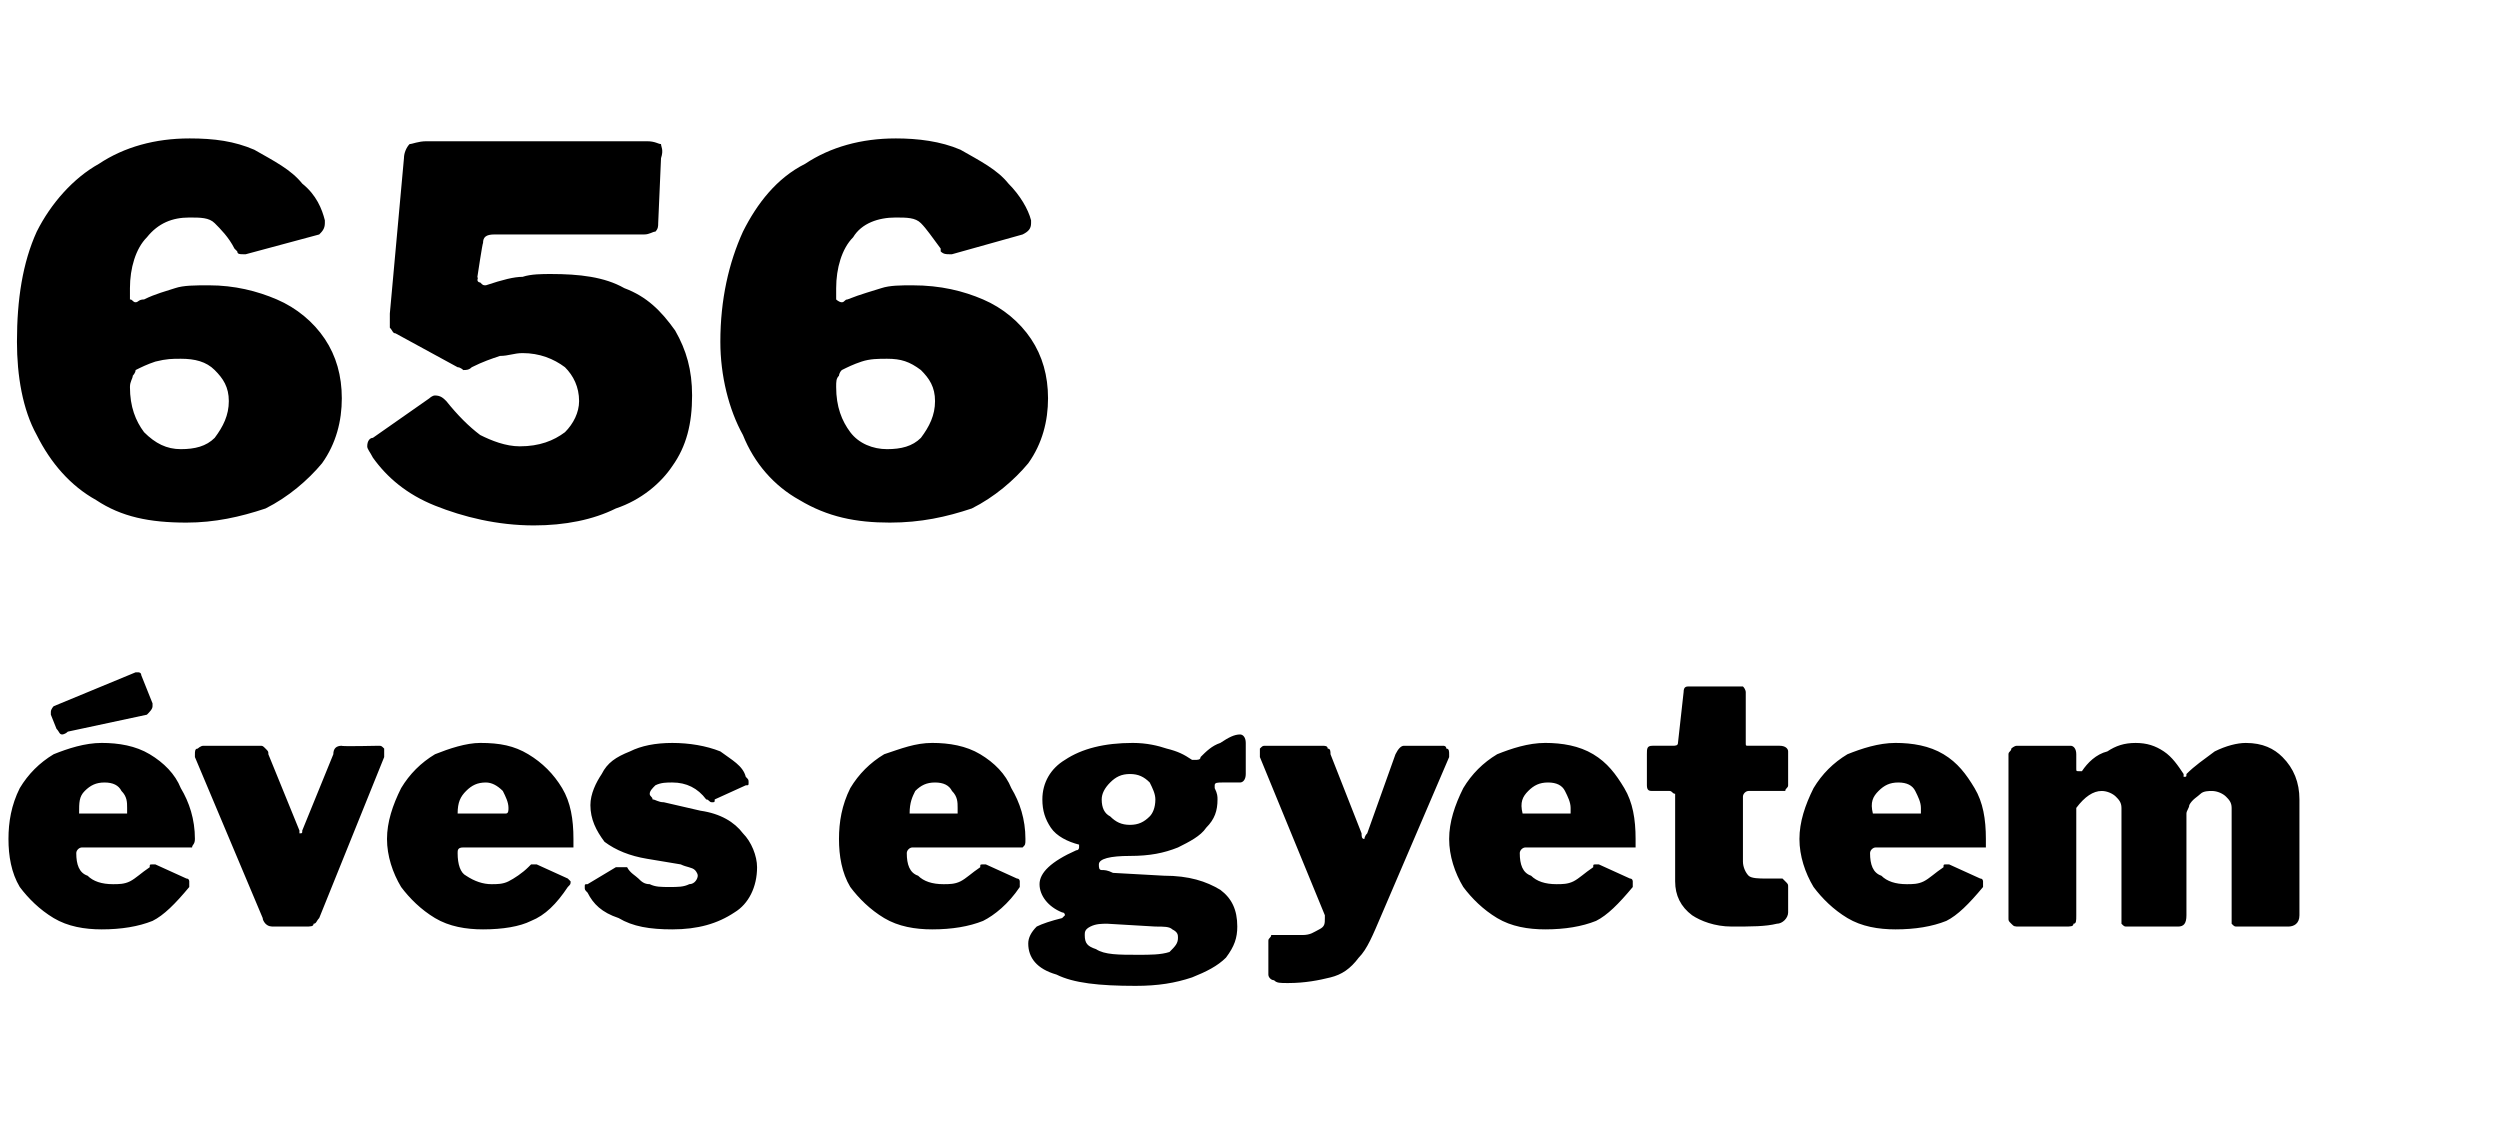
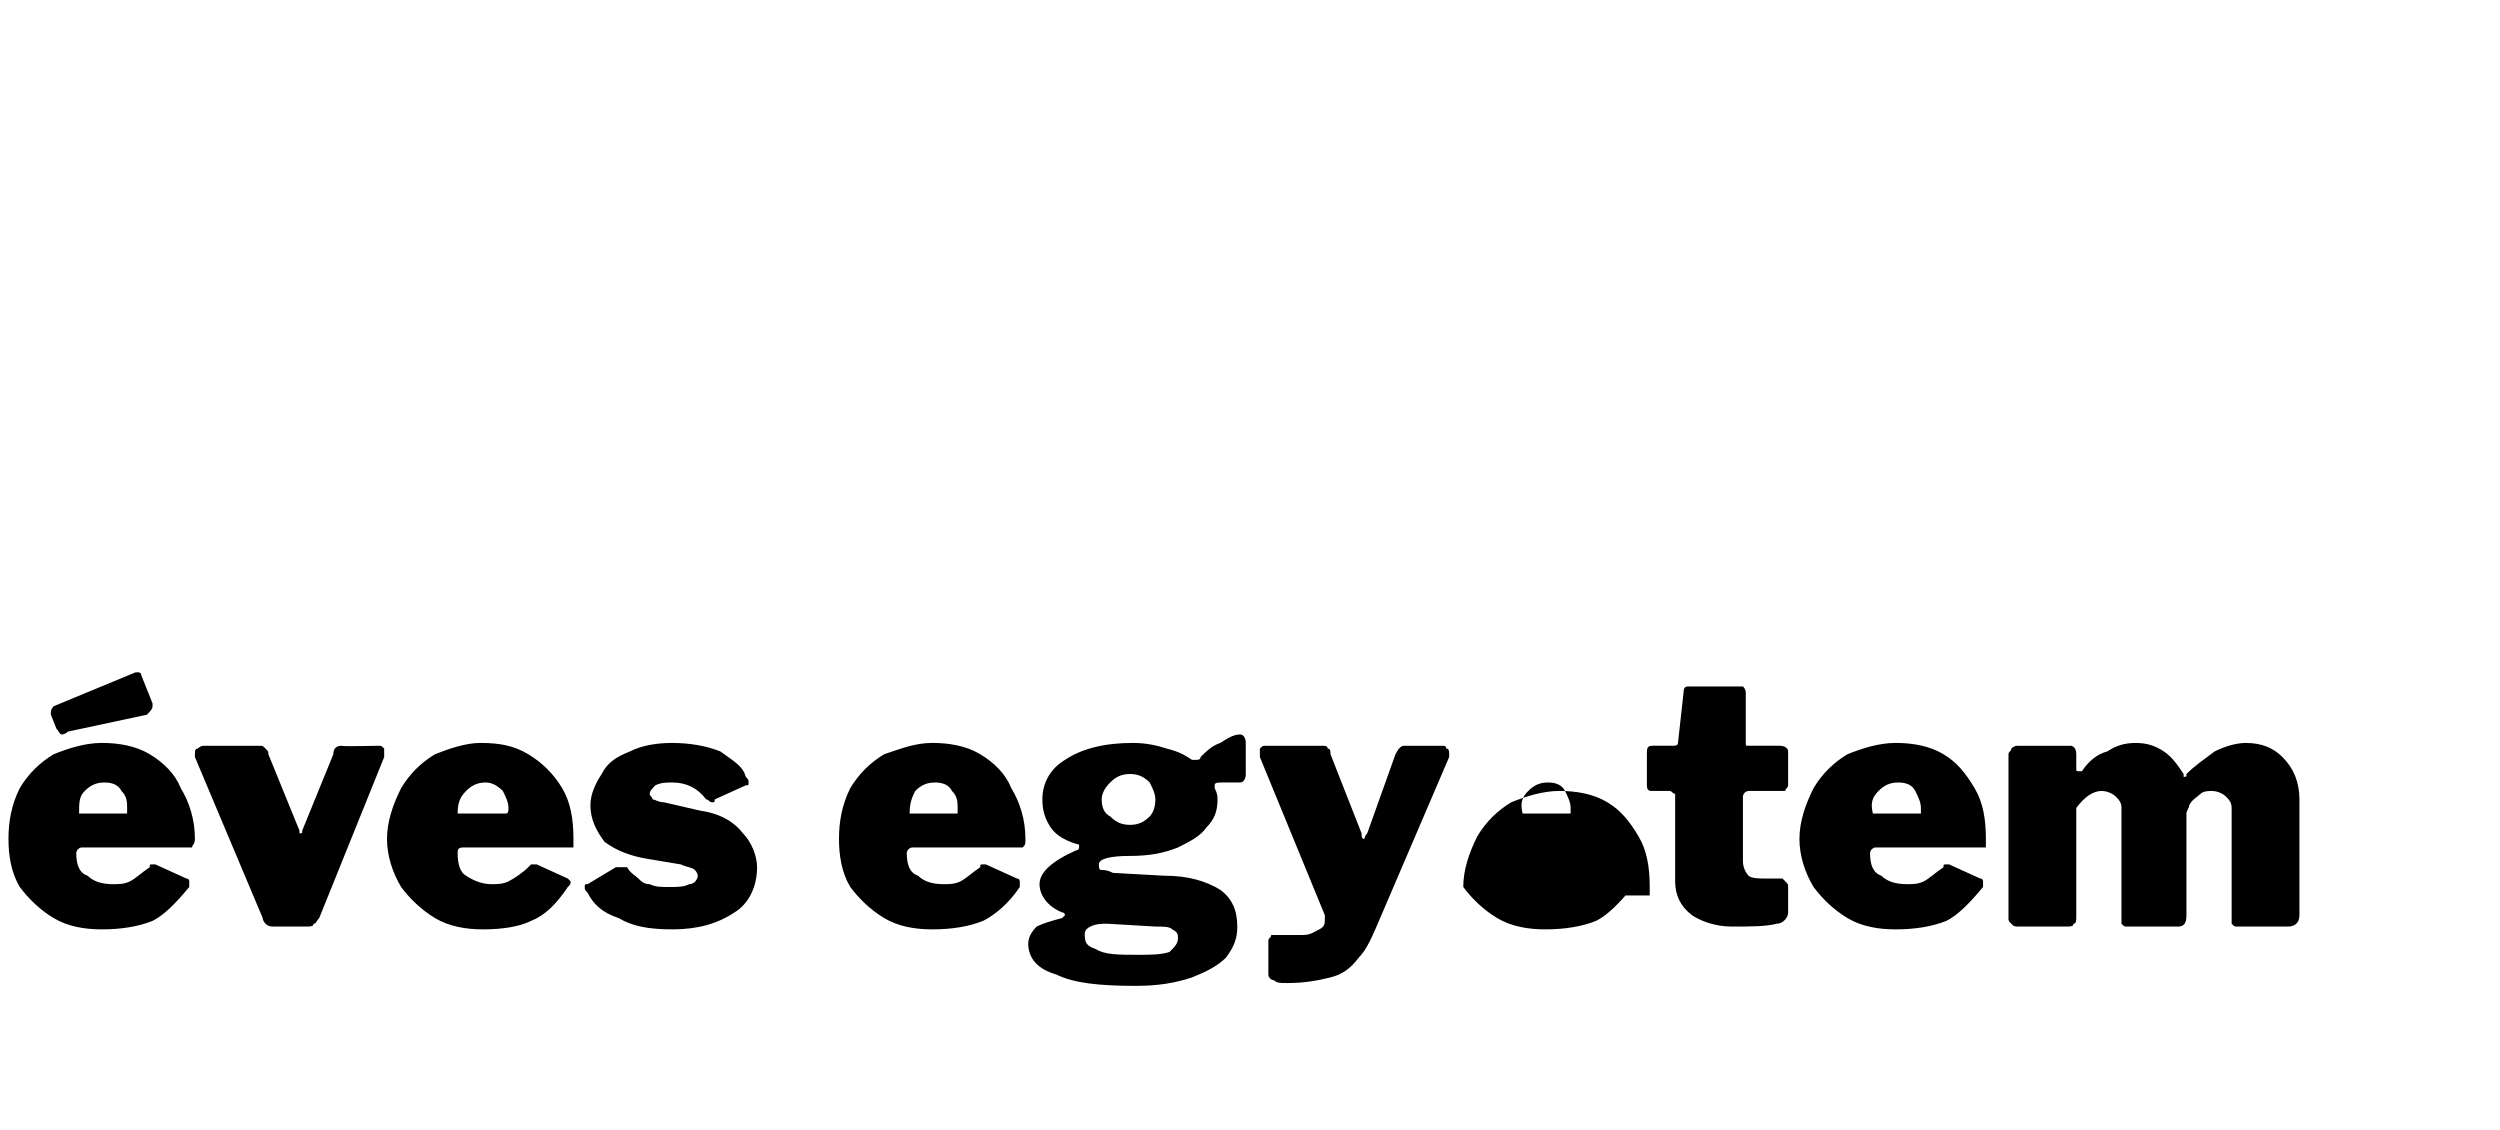
<svg xmlns="http://www.w3.org/2000/svg" version="1.1" width="88.5px" height="40px" viewBox="0 -1 88.5 40" style="top:-1px">
  <desc>656 ves egyetem</desc>
  <defs />
  <g id="Polygon38102">
-     <path d="m2.7 29.2c0 .4.1.7.4.8c.2.2.5.3.9.3c.2 0 .4 0 .6-.1c.2-.1.4-.3.7-.5c0-.1 0-.1.1-.1h.1l1.1.5c.1 0 .1.1.1.1v.2c-.5.6-.9 1-1.3 1.2c-.5.2-1.1.3-1.8.3c-.6 0-1.2-.1-1.7-.4c-.5-.3-.9-.7-1.2-1.1c-.3-.5-.4-1.1-.4-1.7c0-.6.1-1.2.4-1.8c.3-.5.7-.9 1.2-1.2c.5-.2 1.1-.4 1.7-.4c.6 0 1.2.1 1.7.4c.5.3.9.7 1.1 1.2c.3.5.5 1.1.5 1.8c0 .2-.1.2-.1.3H2.9c-.1 0-.2.1-.2.2zm1.6-1.4h.2v-.2c0-.2 0-.4-.2-.6c-.1-.2-.3-.3-.6-.3c-.3 0-.5.1-.7.3c-.2.2-.2.4-.2.8h1.5zm1.1-3.9v.1c0 .1-.1.2-.2.3l-2.8.6c-.1.1-.2.1-.2.1c-.1 0-.1-.1-.2-.2l-.2-.5v-.1c0-.1.1-.2.1-.2l2.9-1.2h.1s.1 0 .1.1l.4 1zm8 1.5c.1 0 .1 0 .2.1v.3l-2.3 5.7c-.1.1-.1.2-.2.2c0 .1-.1.1-.3.1H9.7c-.1 0-.2 0-.3-.1c0 0-.1-.1-.1-.2l-2.4-5.7v-.1c0-.1 0-.2.1-.2c0 0 .1-.1.2-.1h2c.1 0 .1 0 .2.1s.1.1.1.2l1.1 2.7v.1c.1 0 .1 0 .1-.1l1.1-2.7c0-.2.1-.3.3-.3c-.03.03 1.3 0 1.3 0c0 0 .02.03 0 0zm2.8 3.8c0 .4.1.7.3.8c.3.2.6.3.9.3c.2 0 .4 0 .6-.1c.2-.1.5-.3.7-.5l.1-.1h.2l1.1.5l.1.1c0 .1 0 .1-.1.2c-.4.6-.8 1-1.3 1.2c-.4.2-1 .3-1.7.3c-.6 0-1.2-.1-1.7-.4c-.5-.3-.9-.7-1.2-1.1c-.3-.5-.5-1.1-.5-1.7c0-.6.2-1.2.5-1.8c.3-.5.7-.9 1.2-1.2c.5-.2 1.1-.4 1.6-.4c.7 0 1.2.1 1.7.4c.5.3.9.7 1.2 1.2c.3.5.4 1.1.4 1.8v.3h-3.9c-.2 0-.2.1-.2.2zm1.6-1.4h.1c.1 0 .1-.1.1-.2c0-.2-.1-.4-.2-.6c-.2-.2-.4-.3-.6-.3c-.3 0-.5.1-.7.3c-.2.2-.3.4-.3.8h1.6zm7.2-.5c-.3-.4-.7-.6-1.2-.6c-.2 0-.4 0-.6.1c-.1.1-.2.2-.2.3c0 .1.1.1.1.2c.1 0 .2.1.4.1l1.3.3c.7.1 1.2.4 1.5.8c.3.3.5.8.5 1.2c0 .7-.3 1.3-.8 1.6c-.6.4-1.3.6-2.2.6c-.8 0-1.4-.1-1.9-.4c-.6-.2-.9-.5-1.1-.9c-.1-.1-.1-.1-.1-.2c0-.1 0-.1.1-.1l1-.6h.4c.1.2.3.3.4.4c.1.1.2.2.4.2c.2.1.4.1.7.1c.3 0 .5 0 .7-.1c.2 0 .3-.2.3-.3c0-.1-.1-.2-.1-.2c-.1-.1-.3-.1-.5-.2l-1.2-.2c-.6-.1-1.1-.3-1.5-.6c-.3-.4-.5-.8-.5-1.3c0-.4.2-.8.4-1.1c.2-.4.5-.6 1-.8c.4-.2.9-.3 1.5-.3c.6 0 1.2.1 1.7.3c.4.3.8.5.9.9c.1.1.1.1.1.2s0 .1-.1.1l-1.1.5c0 .1 0 .1-.1.1s-.1-.1-.2-.1zm7.1 1.9c0 .4.1.7.4.8c.2.2.5.3.9.3c.2 0 .4 0 .6-.1c.2-.1.4-.3.7-.5c0-.1 0-.1.1-.1h.1l1.1.5c.1 0 .1.1.1.1v.2c-.4.6-.9 1-1.3 1.2c-.5.2-1.1.3-1.8.3c-.6 0-1.2-.1-1.7-.4c-.5-.3-.9-.7-1.2-1.1c-.3-.5-.4-1.1-.4-1.7c0-.6.1-1.2.4-1.8c.3-.5.7-.9 1.2-1.2c.6-.2 1.1-.4 1.7-.4c.6 0 1.2.1 1.7.4c.5.3.9.7 1.1 1.2c.3.5.5 1.1.5 1.8c0 .2 0 .2-.1.3h-3.9c-.1 0-.2.1-.2.2zm1.6-1.4h.2v-.2c0-.2 0-.4-.2-.6c-.1-.2-.3-.3-.6-.3c-.3 0-.5.1-.7.3c-.1.2-.2.4-.2.8h1.5zM43.9 25c.1 0 .2.1.2.3v1.1c0 .2-.1.3-.2.3h-.6c-.2 0-.3 0-.3.1v.1c.1.2.1.3.1.4c0 .4-.1.7-.4 1c-.2.3-.6.5-1 .7c-.5.2-1 .3-1.7.3c-.7 0-1.1.1-1.1.3c0 .1 0 .2.1.2c.1 0 .2 0 .4.1l1.8.1c.9 0 1.5.2 2 .5c.4.3.6.7.6 1.3c0 .4-.1.7-.4 1.1c-.3.3-.7.5-1.2.7c-.6.2-1.2.3-2 .3c-1.3 0-2.2-.1-2.8-.4c-.7-.2-1-.6-1-1.1c0-.2.1-.4.3-.6c.2-.1.5-.2.9-.3l.1-.1s0-.1-.1-.1c-.5-.2-.8-.6-.8-1c0-.4.4-.8 1.3-1.2c.1 0 .1-.1.1-.1v-.1c-.4-.1-.8-.3-1-.6c-.2-.3-.3-.6-.3-1c0-.6.3-1.1.8-1.4c.6-.4 1.4-.6 2.4-.6c.5 0 .9.1 1.2.2c.4.1.6.2.9.4h.1c.1 0 .2 0 .2-.1c.2-.2.4-.4.7-.5c.3-.2.5-.3.7-.3zM40 28.2c.3 0 .5-.1.7-.3c.1-.1.2-.3.2-.6c0-.2-.1-.4-.2-.6c-.2-.2-.4-.3-.7-.3c-.3 0-.5.1-.7.3c-.2.2-.3.4-.3.6c0 .3.1.5.3.6c.2.2.4.3.7.3zm-.8 3.5c-.2 0-.4 0-.6.1c-.2.1-.2.2-.2.3c0 .3.1.4.4.5c.3.2.8.2 1.5.2c.4 0 .8 0 1.1-.1c.2-.2.3-.3.3-.5c0-.1 0-.2-.2-.3c-.1-.1-.3-.1-.6-.1l-1.7-.1zm6.4 2.1c-.3 0-.4 0-.5-.1c-.1 0-.2-.1-.2-.2v-1.2c0-.1.1-.1.1-.2h1.1c.3 0 .4-.1.6-.2c.2-.1.2-.2.2-.4v-.1l-2.3-5.6v-.3c.1-.1.1-.1.2-.1h2c.1 0 .2 0 .2.1c.1 0 .1.1.1.2l1.1 2.8c0 .1 0 .2.1.2c0 0 0-.1.1-.2l1-2.8c.1-.2.2-.3.3-.3h1.4s.1 0 .1.1c.1 0 .1.1.1.2v.1l-2.4 5.6c-.3.7-.5 1.2-.8 1.5c-.3.4-.6.6-1 .7c-.4.1-.9.2-1.5.2zm8.2-4.6c0 .4.1.7.4.8c.2.2.5.3.9.3c.2 0 .4 0 .6-.1c.2-.1.4-.3.7-.5c0-.1 0-.1.1-.1h.1l1.1.5c.1 0 .1.1.1.1v.2c-.5.6-.9 1-1.3 1.2c-.5.2-1.1.3-1.8.3c-.6 0-1.2-.1-1.7-.4c-.5-.3-.9-.7-1.2-1.1c-.3-.5-.5-1.1-.5-1.7c0-.6.2-1.2.5-1.8c.3-.5.7-.9 1.2-1.2c.5-.2 1.1-.4 1.7-.4c.6 0 1.2.1 1.7.4c.5.3.8.7 1.1 1.2c.3.5.4 1.1.4 1.8v.3H54c-.1 0-.2.1-.2.2zm1.6-1.4h.2v-.2c0-.2-.1-.4-.2-.6c-.1-.2-.3-.3-.6-.3c-.3 0-.5.1-.7.3c-.2.2-.3.4-.2.8h1.5zm6.5-.8c-.1 0-.2.1-.2.2v2.3c0 .2.1.4.2.5c.1.1.4.1.6.1h.6l.1.1c.1.1.1.1.1.2v.9c0 .2-.2.4-.4.4c-.4.1-.9.1-1.6.1c-.6 0-1.1-.2-1.4-.4c-.4-.3-.6-.7-.6-1.2v-3.1c-.1 0-.1-.1-.2-.1h-.6c-.1 0-.2 0-.2-.2v-1.1c0-.2 0-.3.2-.3h.7c.1 0 .2 0 .2-.1l.2-1.8c0-.2.1-.2.2-.2h1.9c.1.1.1.2.1.2v1.8c0 .1 0 .1.1.1h1.1c.2 0 .3.1.3.2v1.2c0 .1-.1.1-.1.2h-1.3zm4.3 2.2c0 .4.1.7.4.8c.2.2.5.3.9.3c.2 0 .4 0 .6-.1c.2-.1.4-.3.7-.5c0-.1 0-.1.1-.1h.1l1.1.5c.1 0 .1.1.1.1v.2c-.5.6-.9 1-1.3 1.2c-.5.2-1.1.3-1.8.3c-.6 0-1.2-.1-1.7-.4c-.5-.3-.9-.7-1.2-1.1c-.3-.5-.5-1.1-.5-1.7c0-.6.2-1.2.5-1.8c.3-.5.7-.9 1.2-1.2c.5-.2 1.1-.4 1.7-.4c.6 0 1.2.1 1.7.4c.5.3.8.7 1.1 1.2c.3.5.4 1.1.4 1.8v.3h-3.9c-.1 0-.2.1-.2.2zm1.6-1.4h.2v-.2c0-.2-.1-.4-.2-.6c-.1-.2-.3-.3-.6-.3c-.3 0-.5.1-.7.3c-.2.2-.3.4-.2.8h1.5zm3.7 4c-.2 0-.2 0-.3-.1s-.1-.1-.1-.2v-5.8c0-.1.1-.1.1-.2c0 0 .1-.1.2-.1h1.9c.1 0 .2.1.2.3v.5c0 .1 0 .1.1.1h.1c.2-.3.5-.6.9-.7c.3-.2.6-.3 1-.3c.4 0 .7.1 1 .3c.3.2.5.5.7.8v.1c.1 0 .1 0 .1-.1c.3-.3.6-.5 1-.8c.4-.2.8-.3 1.1-.3c.6 0 1 .2 1.3.5c.4.4.6.9.6 1.5v4.1c0 .3-.2.4-.4.4h-1.8c-.1 0-.1 0-.2-.1v-4.1c0-.2-.1-.3-.2-.4c-.1-.1-.3-.2-.5-.2c-.1 0-.3 0-.4.1c-.1.1-.3.2-.4.4c0 .1-.1.2-.1.3v3.6c0 .3-.1.4-.3.4h-1.8c-.1 0-.1 0-.2-.1v-4.1c0-.2-.1-.3-.2-.4c-.1-.1-.3-.2-.5-.2c-.3 0-.6.2-.9.6v3.8c0 .2 0 .3-.1.3c0 .1-.1.1-.3.1h-1.6s-.05-.01 0 0z" stroke="none" fill="#000" />
+     <path d="m2.7 29.2c0 .4.1.7.4.8c.2.2.5.3.9.3c.2 0 .4 0 .6-.1c.2-.1.4-.3.7-.5c0-.1 0-.1.1-.1h.1l1.1.5c.1 0 .1.1.1.1v.2c-.5.6-.9 1-1.3 1.2c-.5.2-1.1.3-1.8.3c-.6 0-1.2-.1-1.7-.4c-.5-.3-.9-.7-1.2-1.1c-.3-.5-.4-1.1-.4-1.7c0-.6.1-1.2.4-1.8c.3-.5.7-.9 1.2-1.2c.5-.2 1.1-.4 1.7-.4c.6 0 1.2.1 1.7.4c.5.3.9.7 1.1 1.2c.3.5.5 1.1.5 1.8c0 .2-.1.2-.1.3H2.9c-.1 0-.2.1-.2.2zm1.6-1.4h.2v-.2c0-.2 0-.4-.2-.6c-.1-.2-.3-.3-.6-.3c-.3 0-.5.1-.7.3c-.2.2-.2.4-.2.8h1.5zm1.1-3.9v.1c0 .1-.1.2-.2.3l-2.8.6c-.1.1-.2.1-.2.1c-.1 0-.1-.1-.2-.2l-.2-.5v-.1c0-.1.1-.2.1-.2l2.9-1.2h.1s.1 0 .1.1l.4 1zm8 1.5c.1 0 .1 0 .2.1v.3l-2.3 5.7c-.1.1-.1.2-.2.2c0 .1-.1.1-.3.1H9.7c-.1 0-.2 0-.3-.1c0 0-.1-.1-.1-.2l-2.4-5.7v-.1c0-.1 0-.2.1-.2c0 0 .1-.1.2-.1h2c.1 0 .1 0 .2.1s.1.1.1.2l1.1 2.7v.1c.1 0 .1 0 .1-.1l1.1-2.7c0-.2.1-.3.3-.3c-.03.03 1.3 0 1.3 0c0 0 .02.03 0 0zm2.8 3.8c0 .4.1.7.3.8c.3.2.6.3.9.3c.2 0 .4 0 .6-.1c.2-.1.5-.3.7-.5l.1-.1h.2l1.1.5l.1.1c0 .1 0 .1-.1.2c-.4.6-.8 1-1.3 1.2c-.4.2-1 .3-1.7.3c-.6 0-1.2-.1-1.7-.4c-.5-.3-.9-.7-1.2-1.1c-.3-.5-.5-1.1-.5-1.7c0-.6.2-1.2.5-1.8c.3-.5.7-.9 1.2-1.2c.5-.2 1.1-.4 1.6-.4c.7 0 1.2.1 1.7.4c.5.3.9.7 1.2 1.2c.3.5.4 1.1.4 1.8v.3h-3.9c-.2 0-.2.1-.2.2zm1.6-1.4h.1c.1 0 .1-.1.1-.2c0-.2-.1-.4-.2-.6c-.2-.2-.4-.3-.6-.3c-.3 0-.5.1-.7.3c-.2.2-.3.4-.3.8h1.6zm7.2-.5c-.3-.4-.7-.6-1.2-.6c-.2 0-.4 0-.6.1c-.1.1-.2.2-.2.3c0 .1.1.1.1.2c.1 0 .2.1.4.1l1.3.3c.7.1 1.2.4 1.5.8c.3.3.5.8.5 1.2c0 .7-.3 1.3-.8 1.6c-.6.4-1.3.6-2.2.6c-.8 0-1.4-.1-1.9-.4c-.6-.2-.9-.5-1.1-.9c-.1-.1-.1-.1-.1-.2c0-.1 0-.1.1-.1l1-.6h.4c.1.2.3.3.4.4c.1.1.2.2.4.2c.2.1.4.1.7.1c.3 0 .5 0 .7-.1c.2 0 .3-.2.3-.3c0-.1-.1-.2-.1-.2c-.1-.1-.3-.1-.5-.2l-1.2-.2c-.6-.1-1.1-.3-1.5-.6c-.3-.4-.5-.8-.5-1.3c0-.4.2-.8.4-1.1c.2-.4.5-.6 1-.8c.4-.2.9-.3 1.5-.3c.6 0 1.2.1 1.7.3c.4.3.8.5.9.9c.1.1.1.1.1.2s0 .1-.1.1l-1.1.5c0 .1 0 .1-.1.1s-.1-.1-.2-.1zm7.1 1.9c0 .4.1.7.4.8c.2.2.5.3.9.3c.2 0 .4 0 .6-.1c.2-.1.4-.3.7-.5c0-.1 0-.1.1-.1h.1l1.1.5c.1 0 .1.1.1.1v.2c-.4.6-.9 1-1.3 1.2c-.5.2-1.1.3-1.8.3c-.6 0-1.2-.1-1.7-.4c-.5-.3-.9-.7-1.2-1.1c-.3-.5-.4-1.1-.4-1.7c0-.6.1-1.2.4-1.8c.3-.5.7-.9 1.2-1.2c.6-.2 1.1-.4 1.7-.4c.6 0 1.2.1 1.7.4c.5.3.9.7 1.1 1.2c.3.5.5 1.1.5 1.8c0 .2 0 .2-.1.3h-3.9c-.1 0-.2.1-.2.2zm1.6-1.4h.2v-.2c0-.2 0-.4-.2-.6c-.1-.2-.3-.3-.6-.3c-.3 0-.5.1-.7.3c-.1.2-.2.4-.2.8h1.5zM43.9 25c.1 0 .2.1.2.3v1.1c0 .2-.1.3-.2.3h-.6c-.2 0-.3 0-.3.1v.1c.1.2.1.3.1.4c0 .4-.1.7-.4 1c-.2.3-.6.5-1 .7c-.5.2-1 .3-1.7.3c-.7 0-1.1.1-1.1.3c0 .1 0 .2.1.2c.1 0 .2 0 .4.1l1.8.1c.9 0 1.5.2 2 .5c.4.3.6.7.6 1.3c0 .4-.1.7-.4 1.1c-.3.3-.7.5-1.2.7c-.6.2-1.2.3-2 .3c-1.3 0-2.2-.1-2.8-.4c-.7-.2-1-.6-1-1.1c0-.2.1-.4.3-.6c.2-.1.5-.2.9-.3l.1-.1s0-.1-.1-.1c-.5-.2-.8-.6-.8-1c0-.4.4-.8 1.3-1.2c.1 0 .1-.1.1-.1v-.1c-.4-.1-.8-.3-1-.6c-.2-.3-.3-.6-.3-1c0-.6.3-1.1.8-1.4c.6-.4 1.4-.6 2.4-.6c.5 0 .9.1 1.2.2c.4.1.6.2.9.4h.1c.1 0 .2 0 .2-.1c.2-.2.4-.4.7-.5c.3-.2.5-.3.7-.3zM40 28.2c.3 0 .5-.1.7-.3c.1-.1.2-.3.2-.6c0-.2-.1-.4-.2-.6c-.2-.2-.4-.3-.7-.3c-.3 0-.5.1-.7.3c-.2.2-.3.4-.3.6c0 .3.1.5.3.6c.2.2.4.3.7.3zm-.8 3.5c-.2 0-.4 0-.6.1c-.2.1-.2.2-.2.3c0 .3.1.4.4.5c.3.2.8.2 1.5.2c.4 0 .8 0 1.1-.1c.2-.2.3-.3.3-.5c0-.1 0-.2-.2-.3c-.1-.1-.3-.1-.6-.1l-1.7-.1zm6.4 2.1c-.3 0-.4 0-.5-.1c-.1 0-.2-.1-.2-.2v-1.2c0-.1.1-.1.1-.2h1.1c.3 0 .4-.1.6-.2c.2-.1.2-.2.2-.4v-.1l-2.3-5.6v-.3c.1-.1.1-.1.2-.1h2c.1 0 .2 0 .2.1c.1 0 .1.1.1.2l1.1 2.8c0 .1 0 .2.1.2c0 0 0-.1.1-.2l1-2.8c.1-.2.2-.3.3-.3h1.4s.1 0 .1.1c.1 0 .1.1.1.2v.1l-2.4 5.6c-.3.7-.5 1.2-.8 1.5c-.3.4-.6.6-1 .7c-.4.1-.9.2-1.5.2zm8.2-4.6c0 .4.1.7.4.8c.2.2.5.3.9.3c.2 0 .4 0 .6-.1c.2-.1.4-.3.7-.5c0-.1 0-.1.1-.1h.1l1.1.5c.1 0 .1.1.1.1v.2c-.5.6-.9 1-1.3 1.2c-.5.2-1.1.3-1.8.3c-.6 0-1.2-.1-1.7-.4c-.5-.3-.9-.7-1.2-1.1c0-.6.2-1.2.5-1.8c.3-.5.7-.9 1.2-1.2c.5-.2 1.1-.4 1.7-.4c.6 0 1.2.1 1.7.4c.5.3.8.7 1.1 1.2c.3.5.4 1.1.4 1.8v.3H54c-.1 0-.2.1-.2.2zm1.6-1.4h.2v-.2c0-.2-.1-.4-.2-.6c-.1-.2-.3-.3-.6-.3c-.3 0-.5.1-.7.3c-.2.2-.3.4-.2.8h1.5zm6.5-.8c-.1 0-.2.1-.2.2v2.3c0 .2.1.4.2.5c.1.1.4.1.6.1h.6l.1.1c.1.1.1.1.1.2v.9c0 .2-.2.4-.4.4c-.4.1-.9.1-1.6.1c-.6 0-1.1-.2-1.4-.4c-.4-.3-.6-.7-.6-1.2v-3.1c-.1 0-.1-.1-.2-.1h-.6c-.1 0-.2 0-.2-.2v-1.1c0-.2 0-.3.2-.3h.7c.1 0 .2 0 .2-.1l.2-1.8c0-.2.1-.2.2-.2h1.9c.1.1.1.2.1.2v1.8c0 .1 0 .1.1.1h1.1c.2 0 .3.1.3.2v1.2c0 .1-.1.1-.1.2h-1.3zm4.3 2.2c0 .4.1.7.4.8c.2.2.5.3.9.3c.2 0 .4 0 .6-.1c.2-.1.4-.3.7-.5c0-.1 0-.1.1-.1h.1l1.1.5c.1 0 .1.1.1.1v.2c-.5.6-.9 1-1.3 1.2c-.5.2-1.1.3-1.8.3c-.6 0-1.2-.1-1.7-.4c-.5-.3-.9-.7-1.2-1.1c-.3-.5-.5-1.1-.5-1.7c0-.6.2-1.2.5-1.8c.3-.5.7-.9 1.2-1.2c.5-.2 1.1-.4 1.7-.4c.6 0 1.2.1 1.7.4c.5.3.8.7 1.1 1.2c.3.5.4 1.1.4 1.8v.3h-3.9c-.1 0-.2.1-.2.2zm1.6-1.4h.2v-.2c0-.2-.1-.4-.2-.6c-.1-.2-.3-.3-.6-.3c-.3 0-.5.1-.7.3c-.2.2-.3.4-.2.8h1.5zm3.7 4c-.2 0-.2 0-.3-.1s-.1-.1-.1-.2v-5.8c0-.1.1-.1.1-.2c0 0 .1-.1.2-.1h1.9c.1 0 .2.1.2.3v.5c0 .1 0 .1.1.1h.1c.2-.3.5-.6.9-.7c.3-.2.6-.3 1-.3c.4 0 .7.1 1 .3c.3.2.5.5.7.8v.1c.1 0 .1 0 .1-.1c.3-.3.6-.5 1-.8c.4-.2.8-.3 1.1-.3c.6 0 1 .2 1.3.5c.4.4.6.9.6 1.5v4.1c0 .3-.2.4-.4.4h-1.8c-.1 0-.1 0-.2-.1v-4.1c0-.2-.1-.3-.2-.4c-.1-.1-.3-.2-.5-.2c-.1 0-.3 0-.4.1c-.1.1-.3.2-.4.4c0 .1-.1.2-.1.3v3.6c0 .3-.1.4-.3.4h-1.8c-.1 0-.1 0-.2-.1v-4.1c0-.2-.1-.3-.2-.4c-.1-.1-.3-.2-.5-.2c-.3 0-.6.2-.9.6v3.8c0 .2 0 .3-.1.3c0 .1-.1.1-.3.1h-1.6s-.05-.01 0 0z" stroke="none" fill="#000" />
  </g>
  <g id="Polygon38101">
-     <path d="m6.7 3.9c.9 0 1.6.1 2.3.4c.7.4 1.3.7 1.7 1.2c.5.4.7.9.8 1.3v.1c0 .2-.1.3-.2.4L8.7 8h-.1c-.1 0-.2 0-.2-.1l-.1-.1c-.2-.4-.5-.7-.7-.9c-.2-.2-.5-.2-.9-.2c-.6 0-1.1.2-1.5.7c-.4.4-.6 1.1-.6 1.8v.4c.1 0 .1.1.2.1c.1 0 .1-.1.3-.1c.4-.2.8-.3 1.1-.4c.3-.1.7-.1 1.2-.1c.9 0 1.7.2 2.4.5c.7.3 1.3.8 1.7 1.4c.4.6.6 1.3.6 2.1c0 .8-.2 1.6-.7 2.3c-.5.6-1.2 1.2-2 1.6c-.9.3-1.8.5-2.8.5c-1.3 0-2.3-.2-3.2-.8c-.9-.5-1.6-1.3-2.1-2.3c-.5-.9-.7-2.1-.7-3.3c0-1.5.2-2.8.7-3.9c.5-1 1.3-1.9 2.2-2.4c.9-.6 2-.9 3.2-.9zm-.3 7.8c-.3 0-.5 0-.9.1c-.3.1-.5.2-.7.3c0 .1-.1.2-.1.2c0 .1-.1.2-.1.4c0 .7.2 1.2.5 1.6c.4.4.8.6 1.3.6c.5 0 .9-.1 1.2-.4c.3-.4.5-.8.5-1.3c0-.5-.2-.8-.5-1.1c-.3-.3-.7-.4-1.2-.4zM22.9 4c.3 0 .4.1.5.1c0 .1.1.2 0 .5l-.1 2.3c0 .1 0 .2-.1.3c-.1 0-.2.1-.4.1h-5.3c-.3 0-.4.1-.4.3c-.02 0-.2 1.2-.2 1.2c0 0 .03.07 0 .1c0 .1.1.1.1.1c.1.1.1.1.2.1c.6-.2 1-.3 1.3-.3c.3-.1.7-.1 1-.1c1 0 1.9.1 2.6.5c.8.3 1.3.8 1.8 1.5c.4.7.6 1.4.6 2.3c0 1-.2 1.8-.7 2.5c-.4.6-1.1 1.2-2 1.5c-.8.4-1.8.6-2.9.6c-1.3 0-2.5-.3-3.5-.7c-1-.4-1.7-1-2.2-1.7c-.1-.2-.2-.3-.2-.4c0-.2.1-.3.2-.3l2-1.4s.1-.1.2-.1c.2 0 .3.1.4.2c.4.5.8.9 1.2 1.2c.4.2.9.4 1.4.4c.7 0 1.2-.2 1.6-.5c.3-.3.5-.7.5-1.1c0-.5-.2-.9-.5-1.2c-.4-.3-.9-.5-1.5-.5c-.3 0-.5.1-.8.1c-.3.1-.6.2-1 .4c-.1.1-.2.1-.3.1c0 0-.1-.1-.2-.1L14 10.8c-.1 0-.1-.1-.2-.2v-.5l.5-5.5c0-.2.1-.4.2-.5c.1 0 .3-.1.6-.1h7.8zm8.8-.1c.8 0 1.6.1 2.3.4c.7.4 1.3.7 1.7 1.2c.4.4.7.9.8 1.3v.1c0 .2-.1.3-.3.4l-2.5.7h-.1c-.1 0-.2 0-.3-.1v-.1c-.3-.4-.5-.7-.7-.9c-.2-.2-.5-.2-.9-.2c-.6 0-1.2.2-1.5.7c-.4.4-.6 1.1-.6 1.8v.4s.1.1.2.1s.1-.1.2-.1c.5-.2.9-.3 1.2-.4c.3-.1.7-.1 1.1-.1c1 0 1.8.2 2.5.5c.7.3 1.3.8 1.7 1.4c.4.6.6 1.3.6 2.1c0 .8-.2 1.6-.7 2.3c-.5.6-1.2 1.2-2 1.6c-.9.3-1.8.5-2.9.5c-1.2 0-2.2-.2-3.2-.8c-.9-.5-1.6-1.3-2-2.3c-.5-.9-.8-2.1-.8-3.3c0-1.5.3-2.8.8-3.9c.5-1 1.2-1.9 2.2-2.4c.9-.6 2-.9 3.2-.9zm-.3 7.8c-.3 0-.6 0-.9.1c-.3.1-.5.2-.7.3c-.1.1-.1.2-.1.2c-.1.1-.1.2-.1.4c0 .7.2 1.2.5 1.6c.3.4.8.6 1.3.6c.5 0 .9-.1 1.2-.4c.3-.4.5-.8.5-1.3c0-.5-.2-.8-.5-1.1c-.4-.3-.7-.4-1.2-.4z" stroke="none" fill="#000" />
-   </g>
+     </g>
</svg>